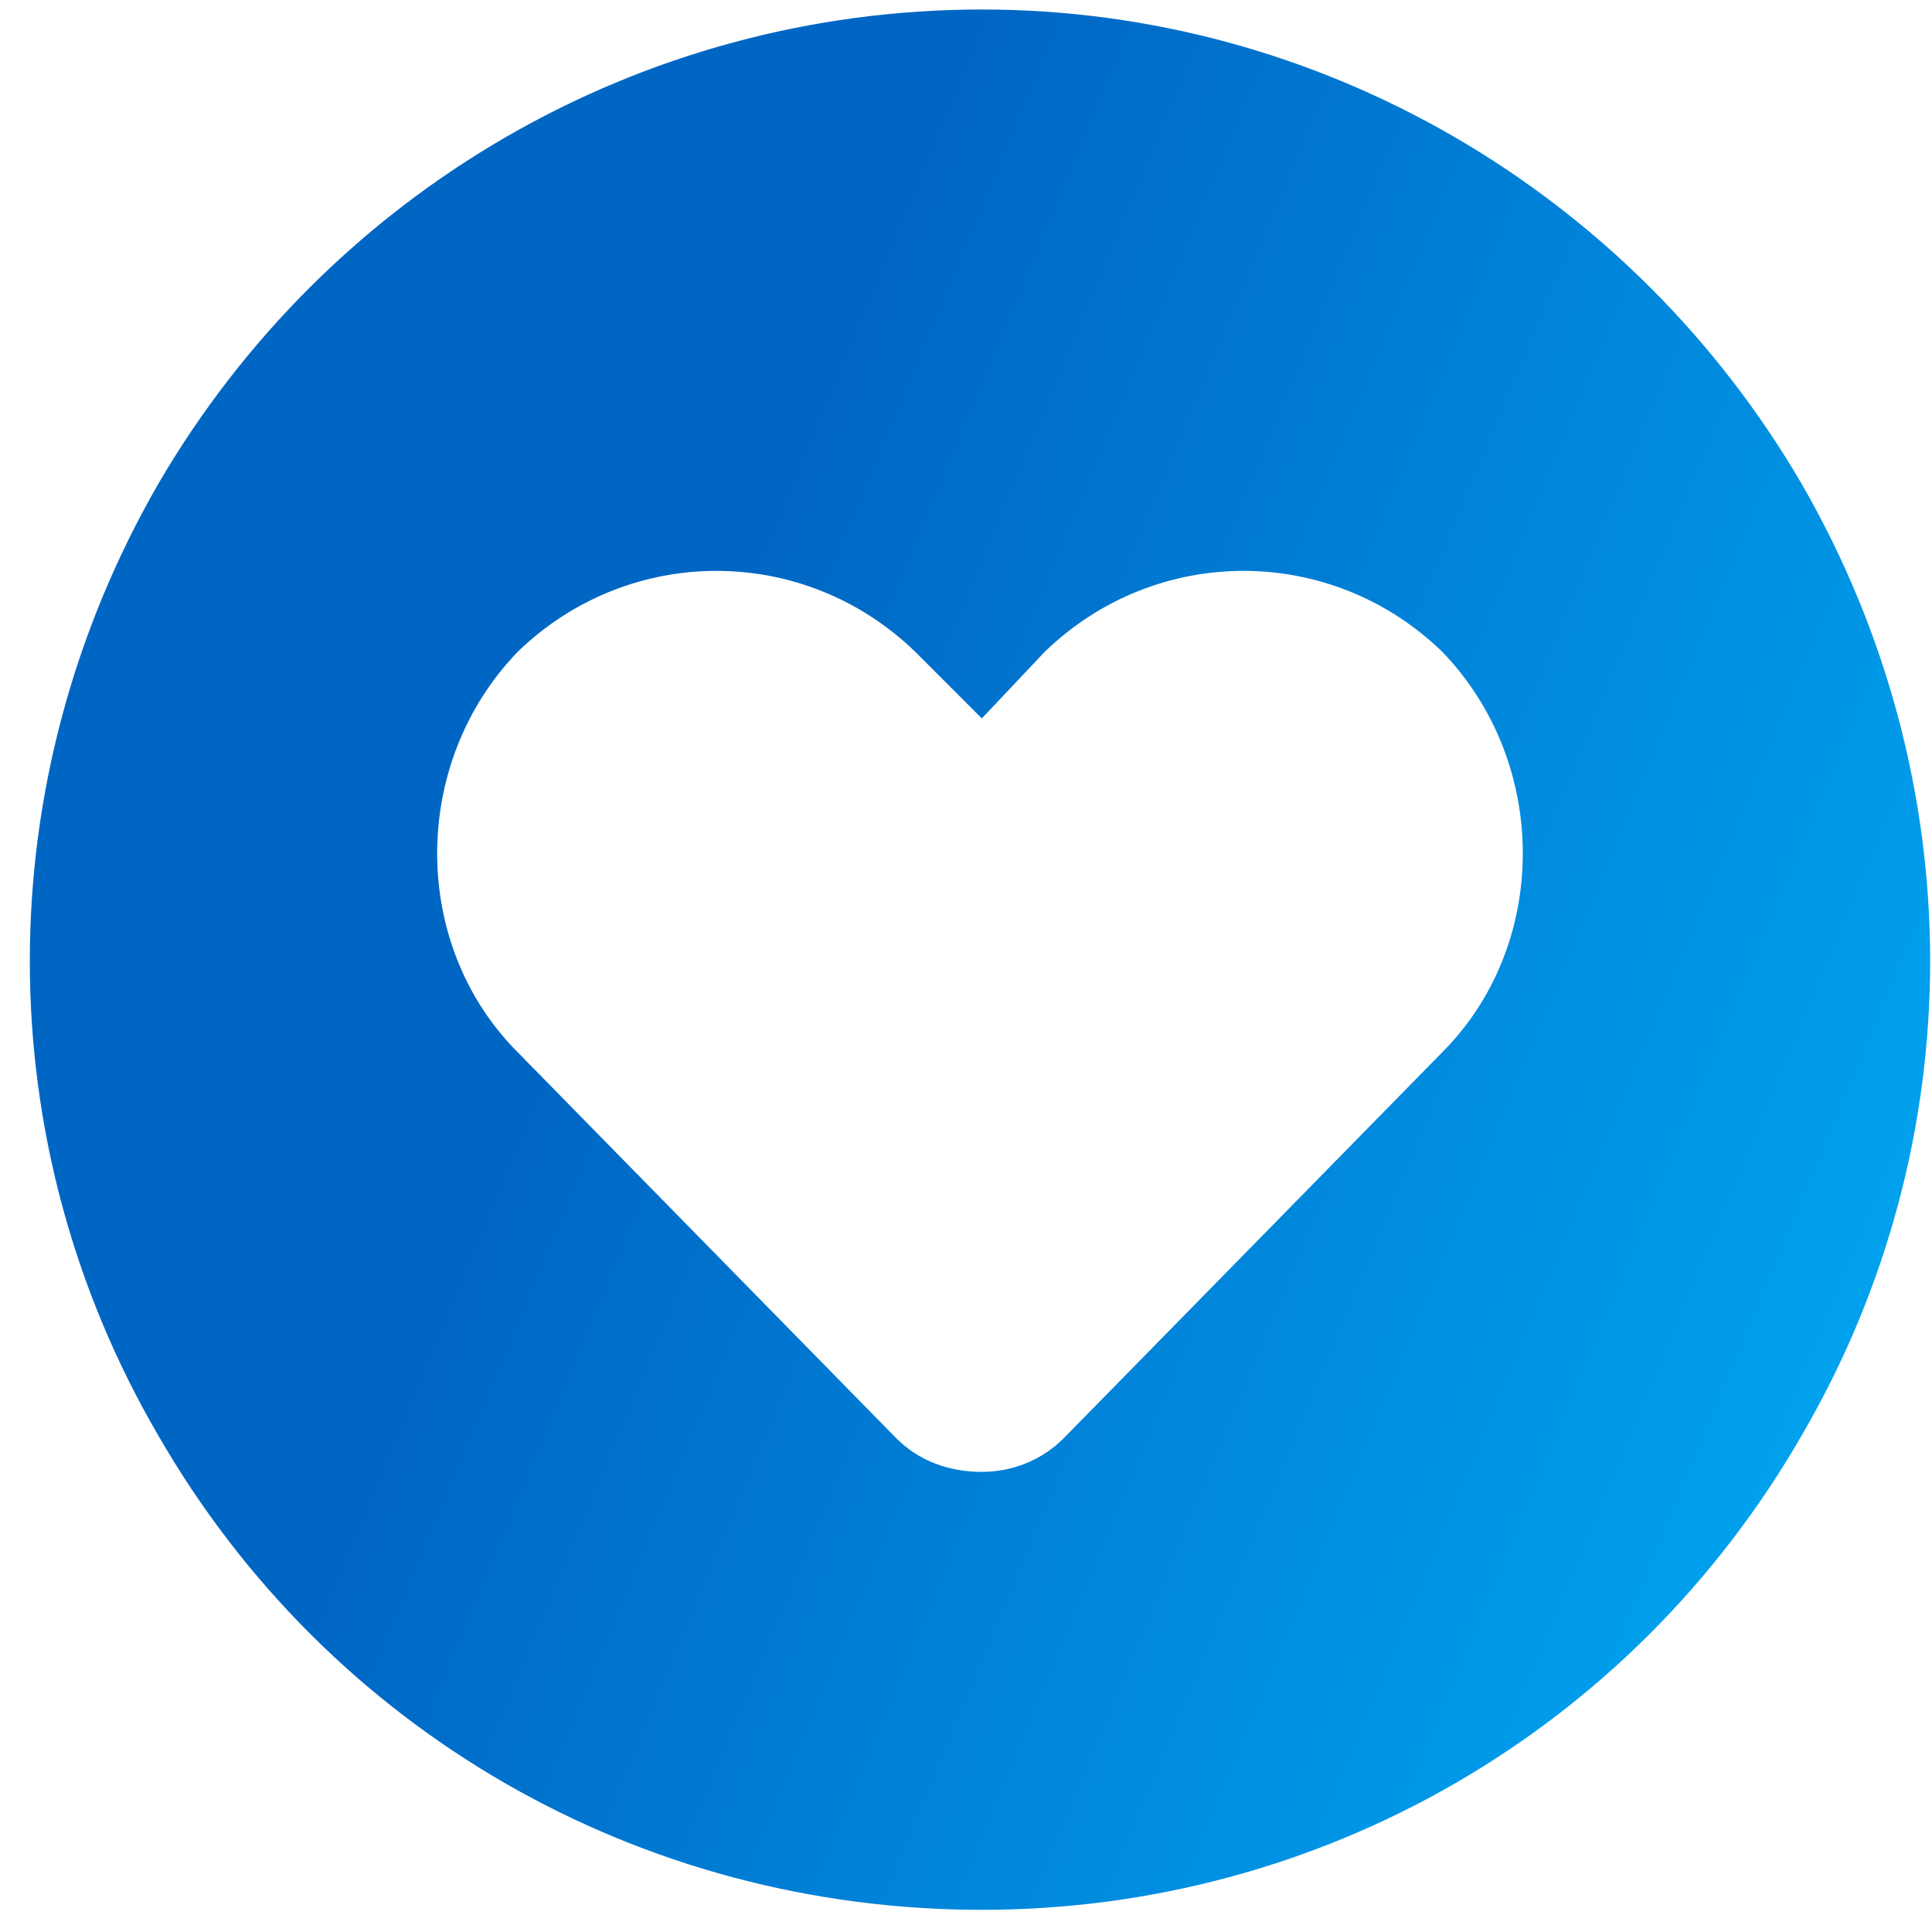
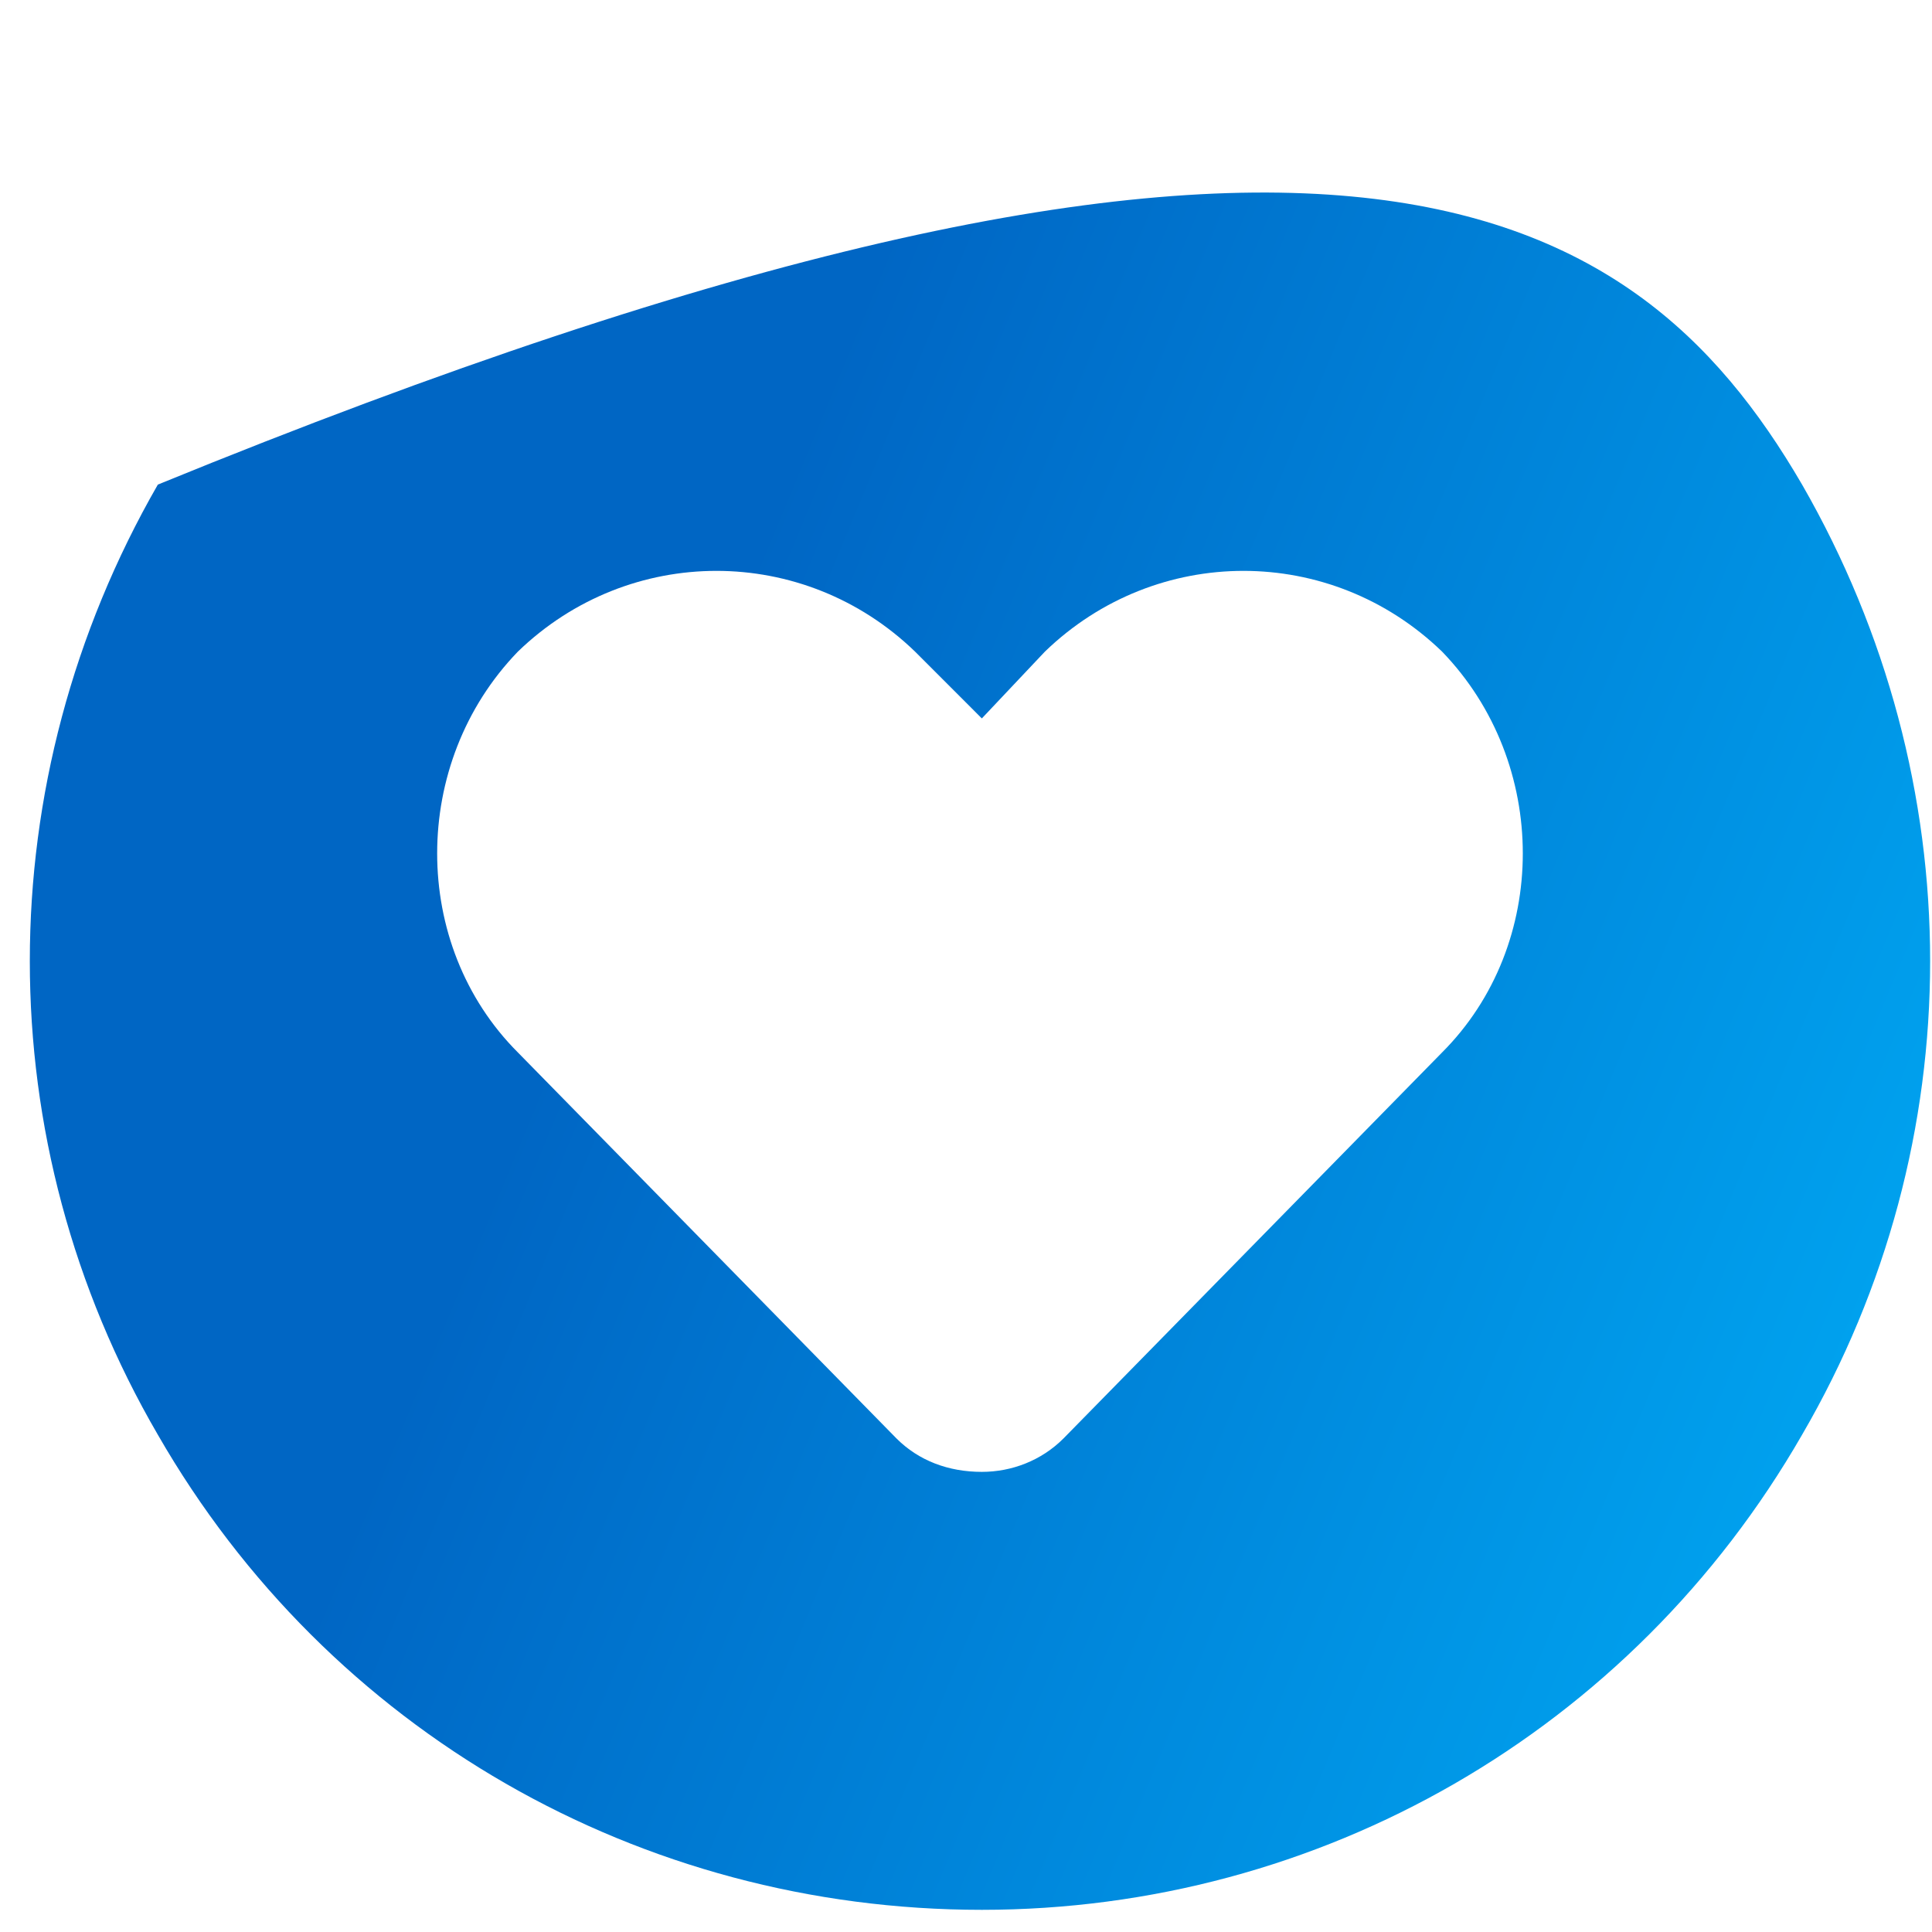
<svg xmlns="http://www.w3.org/2000/svg" width="61" height="61" viewBox="0 0 61 61" fill="none">
  <g id="hurt">
-     <path id="ï" d="M31 60.3C20.219 60.3 10.375 54.675 4.984 45.3C-0.406 36.042 -0.406 24.675 4.984 15.3C10.375 6.042 20.219 0.3 31 0.3C41.664 0.3 51.508 6.042 56.898 15.3C62.289 24.675 62.289 36.042 56.898 45.3C51.508 54.675 41.664 60.3 31 60.3ZM16.352 33.23L28.305 45.417C29.008 46.12 29.945 46.472 31 46.472C31.938 46.472 32.875 46.12 33.578 45.417L45.531 33.23C48.93 29.831 48.93 24.089 45.531 20.573C42.016 17.175 36.508 17.175 32.992 20.573L31 22.683L28.891 20.573C25.375 17.175 19.867 17.175 16.352 20.573C12.953 24.089 12.953 29.831 16.352 33.23Z" fill="url(#paint0_linear_662_396)" />
+     <path id="ï" d="M31 60.3C20.219 60.3 10.375 54.675 4.984 45.3C-0.406 36.042 -0.406 24.675 4.984 15.3C41.664 0.3 51.508 6.042 56.898 15.3C62.289 24.675 62.289 36.042 56.898 45.3C51.508 54.675 41.664 60.3 31 60.3ZM16.352 33.23L28.305 45.417C29.008 46.12 29.945 46.472 31 46.472C31.938 46.472 32.875 46.12 33.578 45.417L45.531 33.23C48.93 29.831 48.93 24.089 45.531 20.573C42.016 17.175 36.508 17.175 32.992 20.573L31 22.683L28.891 20.573C25.375 17.175 19.867 17.175 16.352 20.573C12.953 24.089 12.953 29.831 16.352 33.23Z" fill="url(#paint0_linear_662_396)" />
  </g>
  <defs>
    <linearGradient id="paint0_linear_662_396" x1="60.941" y1="60.3" x2="14.096" y2="40.828" gradientUnits="userSpaceOnUse">
      <stop stop-color="#00AEF7" />
      <stop offset="1" stop-color="#0066C4" />
    </linearGradient>
  </defs>
</svg>